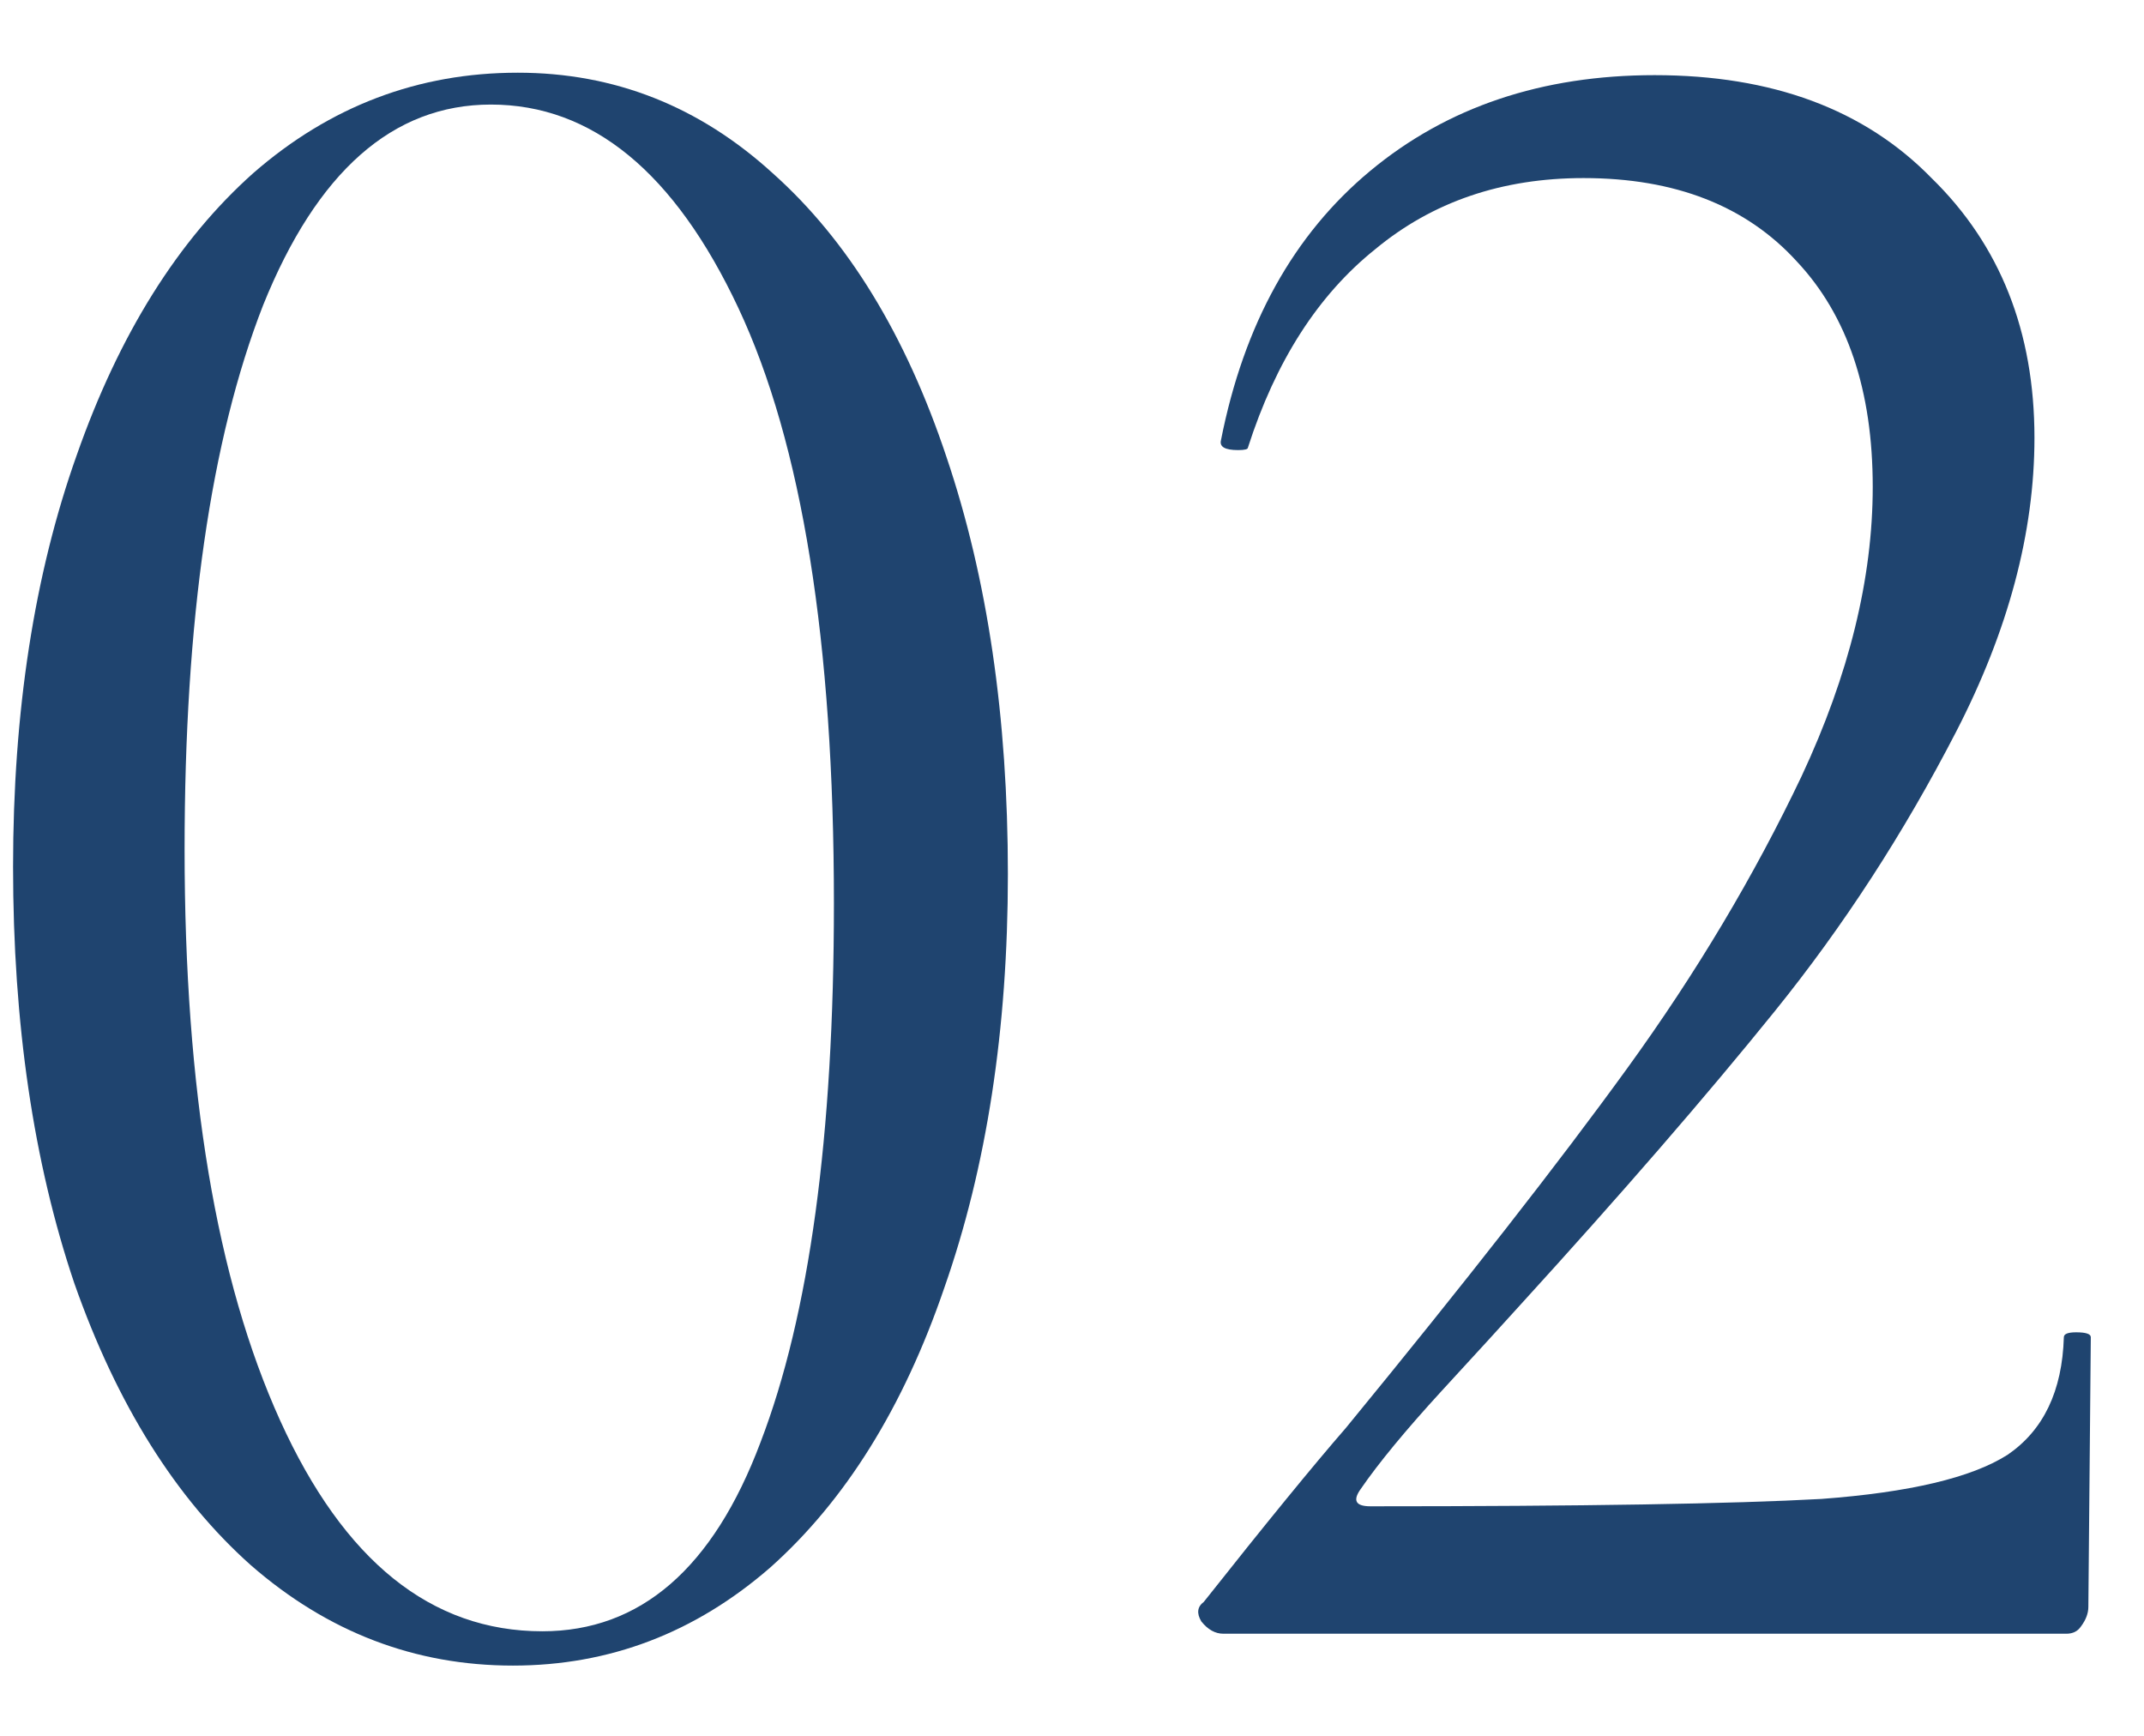
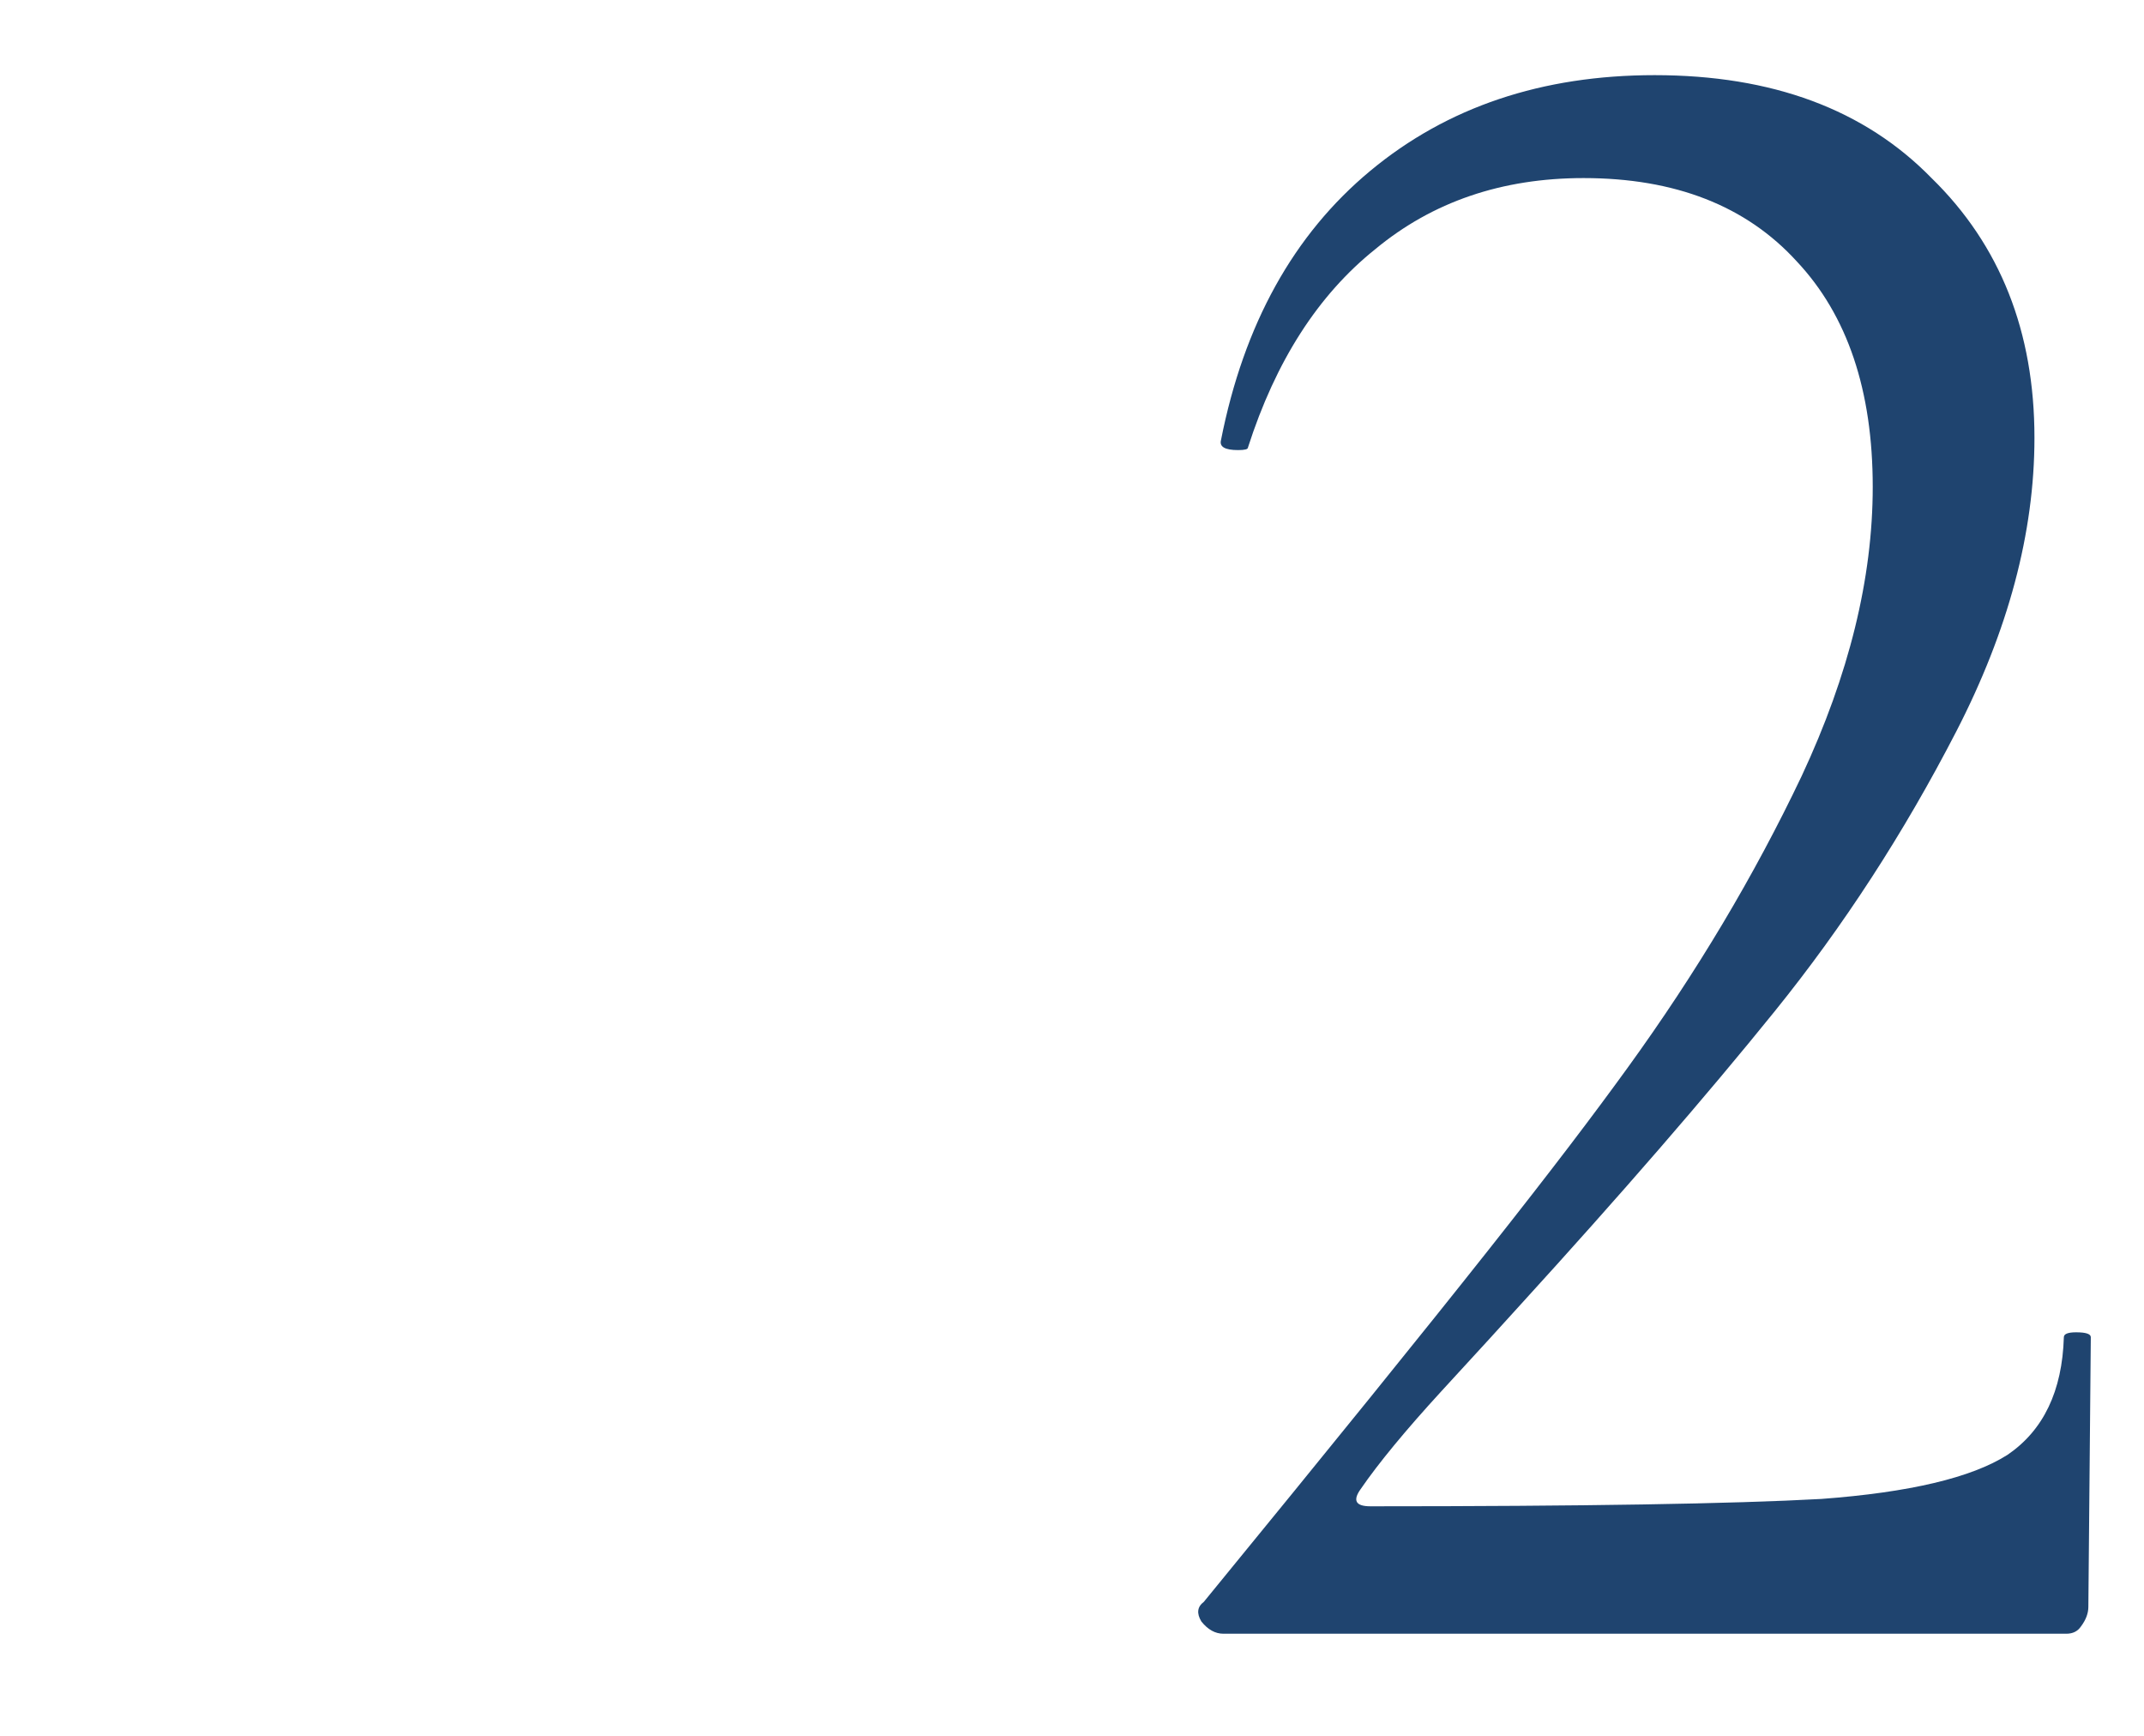
<svg xmlns="http://www.w3.org/2000/svg" width="21" height="17" viewBox="0 0 21 17" fill="none">
-   <path d="M5.024 16.312C4.064 16.312 3.208 15.984 2.456 15.328C1.72 14.672 1.144 13.752 0.728 12.568C0.328 11.384 0.128 10.024 0.128 8.488C0.128 6.968 0.336 5.624 0.752 4.456C1.168 3.272 1.744 2.352 2.48 1.696C3.232 1.04 4.096 0.712 5.072 0.712C6.016 0.712 6.848 1.04 7.568 1.696C8.304 2.352 8.872 3.28 9.272 4.48C9.672 5.664 9.872 7.024 9.872 8.56C9.872 10.08 9.664 11.432 9.248 12.616C8.848 13.784 8.28 14.696 7.544 15.352C6.808 15.992 5.968 16.312 5.024 16.312ZM5.312 15.976C6.272 15.976 6.984 15.36 7.448 14.128C7.928 12.88 8.168 11.12 8.168 8.848C8.168 6.288 7.856 4.344 7.232 3.016C6.608 1.688 5.8 1.024 4.808 1.024C3.848 1.024 3.104 1.68 2.576 2.992C2.064 4.304 1.808 6.08 1.808 8.32C1.808 10.672 2.12 12.536 2.744 13.912C3.368 15.288 4.224 15.976 5.312 15.976Z" fill="#1F446F" />
-   <path d="M11.983 16C11.903 16 11.831 15.96 11.767 15.88C11.719 15.8 11.727 15.736 11.791 15.688C12.399 14.92 12.863 14.352 13.183 13.984C14.351 12.56 15.271 11.384 15.943 10.456C16.615 9.528 17.183 8.576 17.647 7.6C18.111 6.608 18.343 5.664 18.343 4.768C18.343 3.824 18.095 3.088 17.599 2.56C17.103 2.016 16.407 1.744 15.511 1.744C14.711 1.744 14.031 1.976 13.471 2.44C12.911 2.888 12.495 3.536 12.223 4.384C12.223 4.4 12.191 4.408 12.127 4.408C11.999 4.408 11.943 4.376 11.959 4.312C12.183 3.176 12.671 2.296 13.423 1.672C14.175 1.048 15.103 0.736 16.207 0.736C17.359 0.736 18.263 1.072 18.919 1.744C19.591 2.4 19.927 3.248 19.927 4.288C19.927 5.216 19.671 6.176 19.159 7.168C18.647 8.16 18.055 9.072 17.383 9.904C16.711 10.736 15.879 11.696 14.887 12.784C14.743 12.944 14.487 13.224 14.119 13.624C13.767 14.008 13.503 14.328 13.327 14.584C13.247 14.696 13.279 14.752 13.423 14.752C15.503 14.752 16.975 14.728 17.839 14.68C18.703 14.616 19.311 14.472 19.663 14.248C20.015 14.008 20.199 13.624 20.215 13.096C20.215 13.064 20.255 13.048 20.335 13.048C20.431 13.048 20.479 13.064 20.479 13.096L20.455 15.736C20.455 15.8 20.431 15.864 20.383 15.928C20.351 15.976 20.303 16 20.239 16H11.983Z" fill="#1F446F" />
+   <path d="M11.983 16C11.903 16 11.831 15.96 11.767 15.88C11.719 15.8 11.727 15.736 11.791 15.688C14.351 12.56 15.271 11.384 15.943 10.456C16.615 9.528 17.183 8.576 17.647 7.6C18.111 6.608 18.343 5.664 18.343 4.768C18.343 3.824 18.095 3.088 17.599 2.56C17.103 2.016 16.407 1.744 15.511 1.744C14.711 1.744 14.031 1.976 13.471 2.44C12.911 2.888 12.495 3.536 12.223 4.384C12.223 4.4 12.191 4.408 12.127 4.408C11.999 4.408 11.943 4.376 11.959 4.312C12.183 3.176 12.671 2.296 13.423 1.672C14.175 1.048 15.103 0.736 16.207 0.736C17.359 0.736 18.263 1.072 18.919 1.744C19.591 2.4 19.927 3.248 19.927 4.288C19.927 5.216 19.671 6.176 19.159 7.168C18.647 8.16 18.055 9.072 17.383 9.904C16.711 10.736 15.879 11.696 14.887 12.784C14.743 12.944 14.487 13.224 14.119 13.624C13.767 14.008 13.503 14.328 13.327 14.584C13.247 14.696 13.279 14.752 13.423 14.752C15.503 14.752 16.975 14.728 17.839 14.68C18.703 14.616 19.311 14.472 19.663 14.248C20.015 14.008 20.199 13.624 20.215 13.096C20.215 13.064 20.255 13.048 20.335 13.048C20.431 13.048 20.479 13.064 20.479 13.096L20.455 15.736C20.455 15.8 20.431 15.864 20.383 15.928C20.351 15.976 20.303 16 20.239 16H11.983Z" fill="#1F446F" />
</svg>